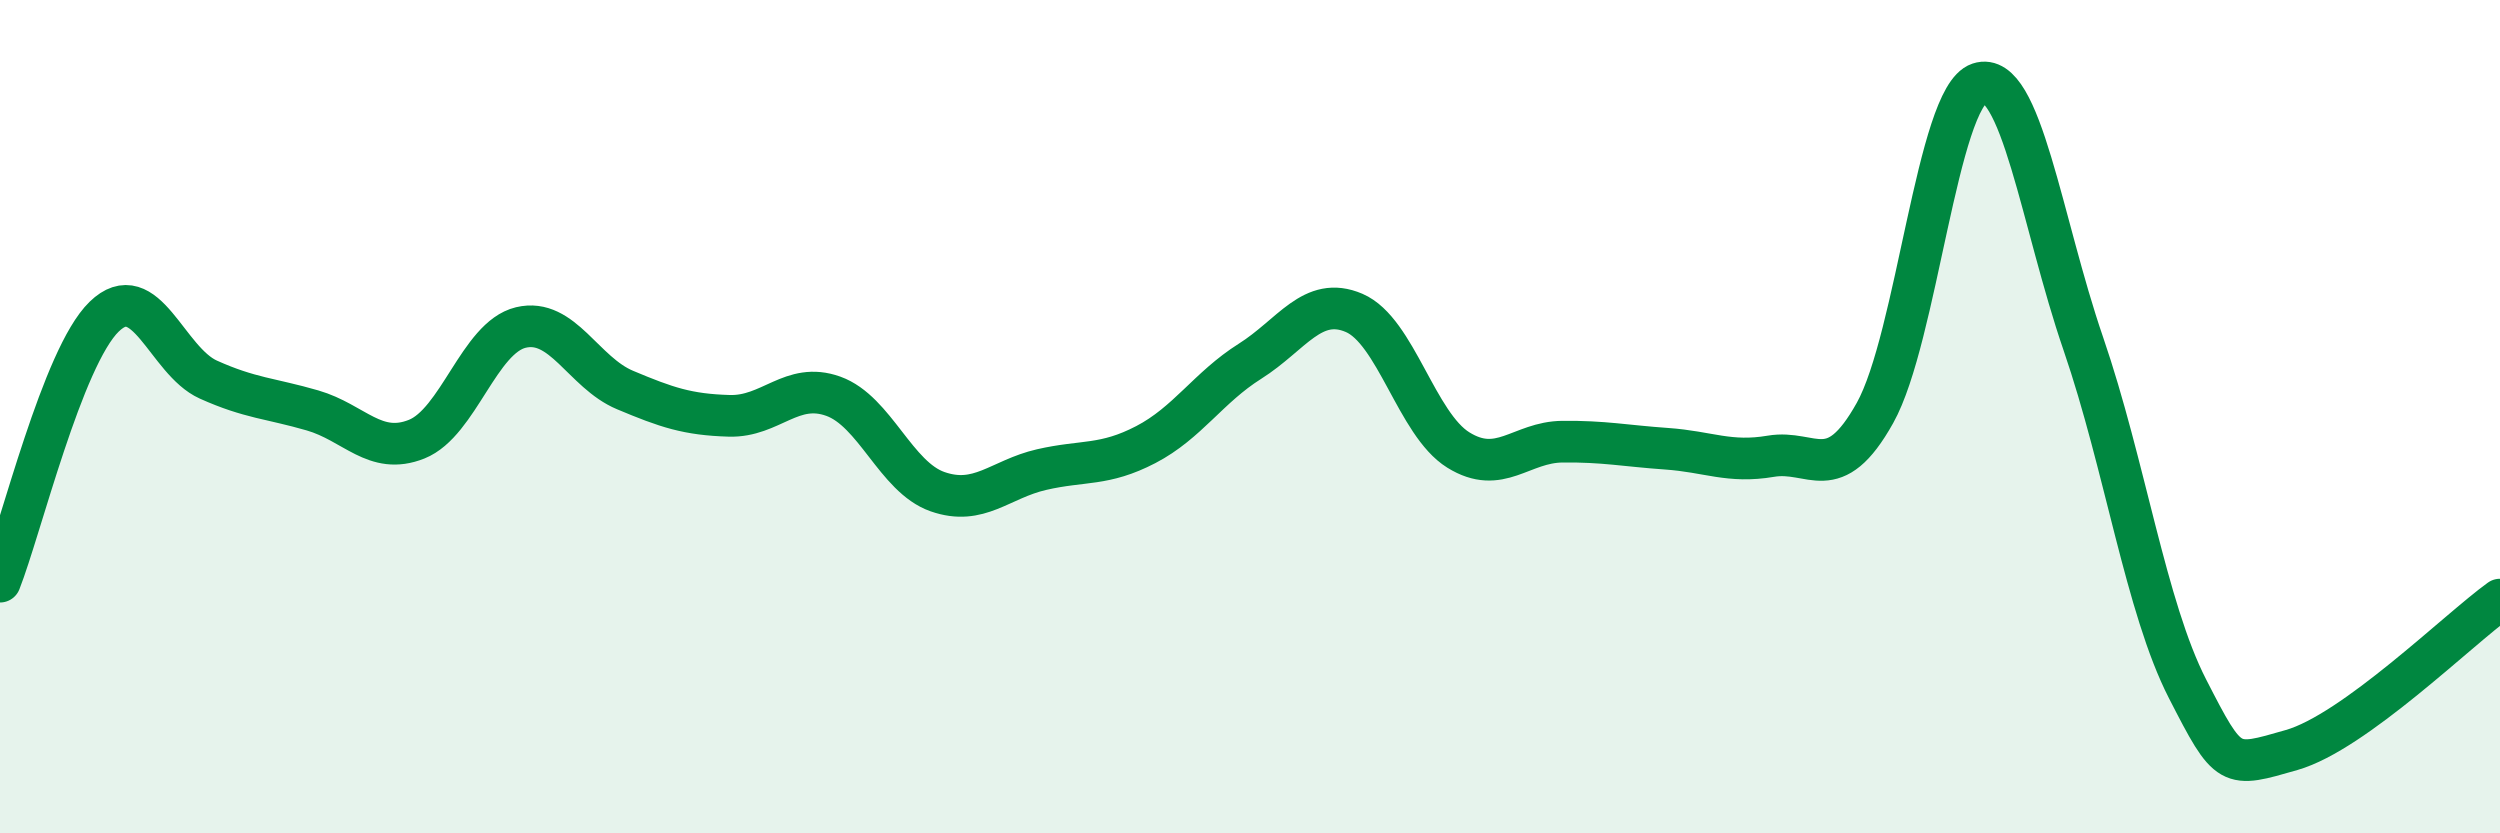
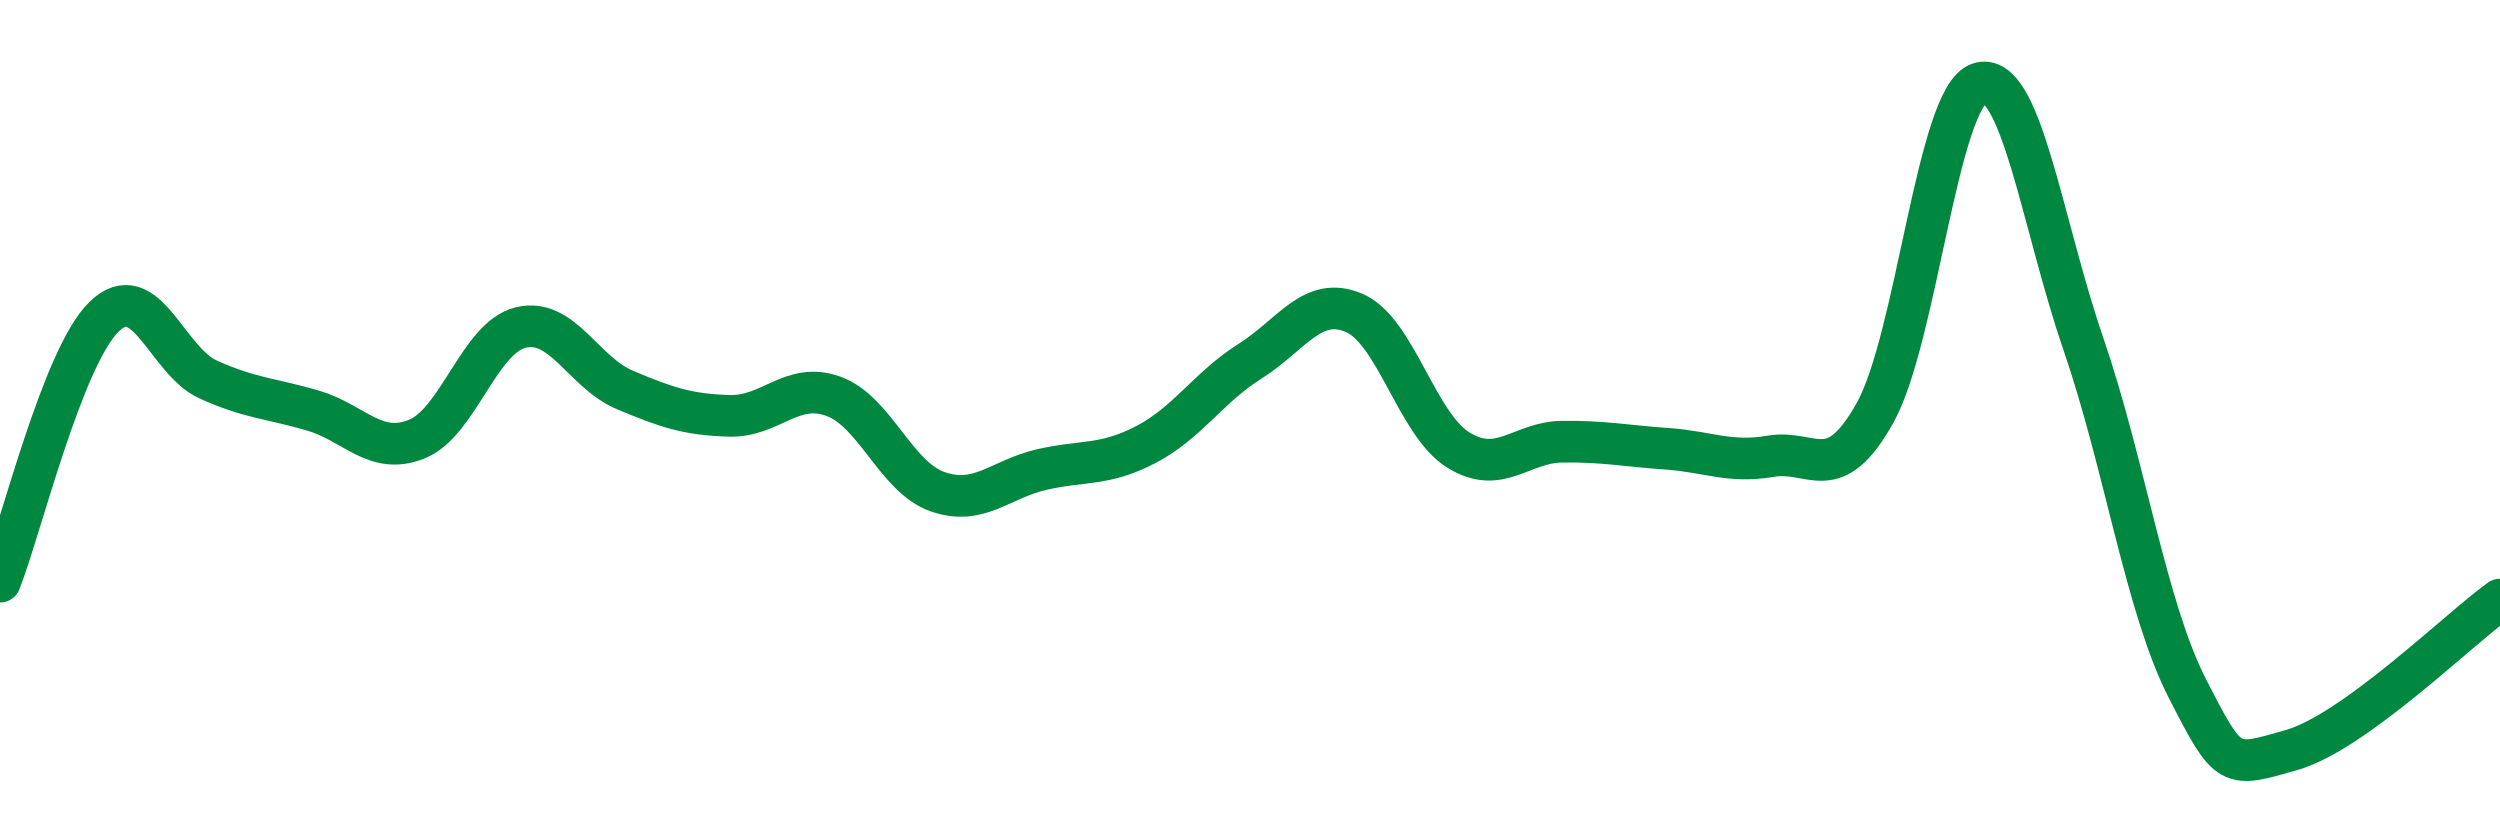
<svg xmlns="http://www.w3.org/2000/svg" width="60" height="20" viewBox="0 0 60 20">
-   <path d="M 0,13.96 C 0.5,12.69 1.5,8.57 2.5,7.6 C 3.5,6.63 4,8.66 5,9.11 C 6,9.56 6.5,9.56 7.5,9.85 C 8.5,10.14 9,10.94 10,10.54 C 11,10.14 11.5,8.1 12.5,7.86 C 13.5,7.62 14,8.94 15,9.36 C 16,9.78 16.5,9.95 17.5,9.98 C 18.5,10.01 19,9.15 20,9.51 C 21,9.87 21.5,11.45 22.5,11.8 C 23.5,12.15 24,11.5 25,11.27 C 26,11.04 26.5,11.19 27.5,10.67 C 28.5,10.15 29,9.3 30,8.67 C 31,8.04 31.5,7.08 32.5,7.51 C 33.5,7.94 34,10.18 35,10.8 C 36,11.42 36.5,10.61 37.5,10.6 C 38.5,10.59 39,10.7 40,10.77 C 41,10.84 41.5,11.12 42.5,10.95 C 43.5,10.78 44,11.7 45,9.91 C 46,8.12 46.5,2.33 47.5,2 C 48.5,1.67 49,5.34 50,8.25 C 51,11.16 51.5,14.58 52.5,16.53 C 53.5,18.48 53.5,18.43 55,18 C 56.5,17.57 59,15.11 60,14.39L60 20L0 20Z" fill="#008740" opacity="0.1" stroke-linecap="round" stroke-linejoin="round" />
  <path d="M 0,13.96 C 0.5,12.69 1.5,8.57 2.5,7.6 C 3.5,6.63 4,8.66 5,9.11 C 6,9.56 6.5,9.56 7.5,9.85 C 8.5,10.14 9,10.94 10,10.54 C 11,10.14 11.5,8.1 12.5,7.86 C 13.5,7.62 14,8.94 15,9.36 C 16,9.78 16.5,9.95 17.5,9.98 C 18.5,10.01 19,9.15 20,9.51 C 21,9.87 21.5,11.45 22.5,11.8 C 23.5,12.15 24,11.5 25,11.27 C 26,11.04 26.5,11.19 27.5,10.67 C 28.5,10.15 29,9.3 30,8.67 C 31,8.04 31.5,7.08 32.5,7.51 C 33.5,7.94 34,10.18 35,10.8 C 36,11.42 36.5,10.61 37.5,10.6 C 38.5,10.59 39,10.7 40,10.77 C 41,10.84 41.5,11.12 42.5,10.95 C 43.5,10.78 44,11.7 45,9.91 C 46,8.12 46.5,2.33 47.5,2 C 48.5,1.67 49,5.34 50,8.25 C 51,11.16 51.5,14.58 52.5,16.53 C 53.5,18.48 53.5,18.43 55,18 C 56.5,17.57 59,15.11 60,14.39" stroke="#008740" stroke-width="1" fill="none" stroke-linecap="round" stroke-linejoin="round" />
</svg>